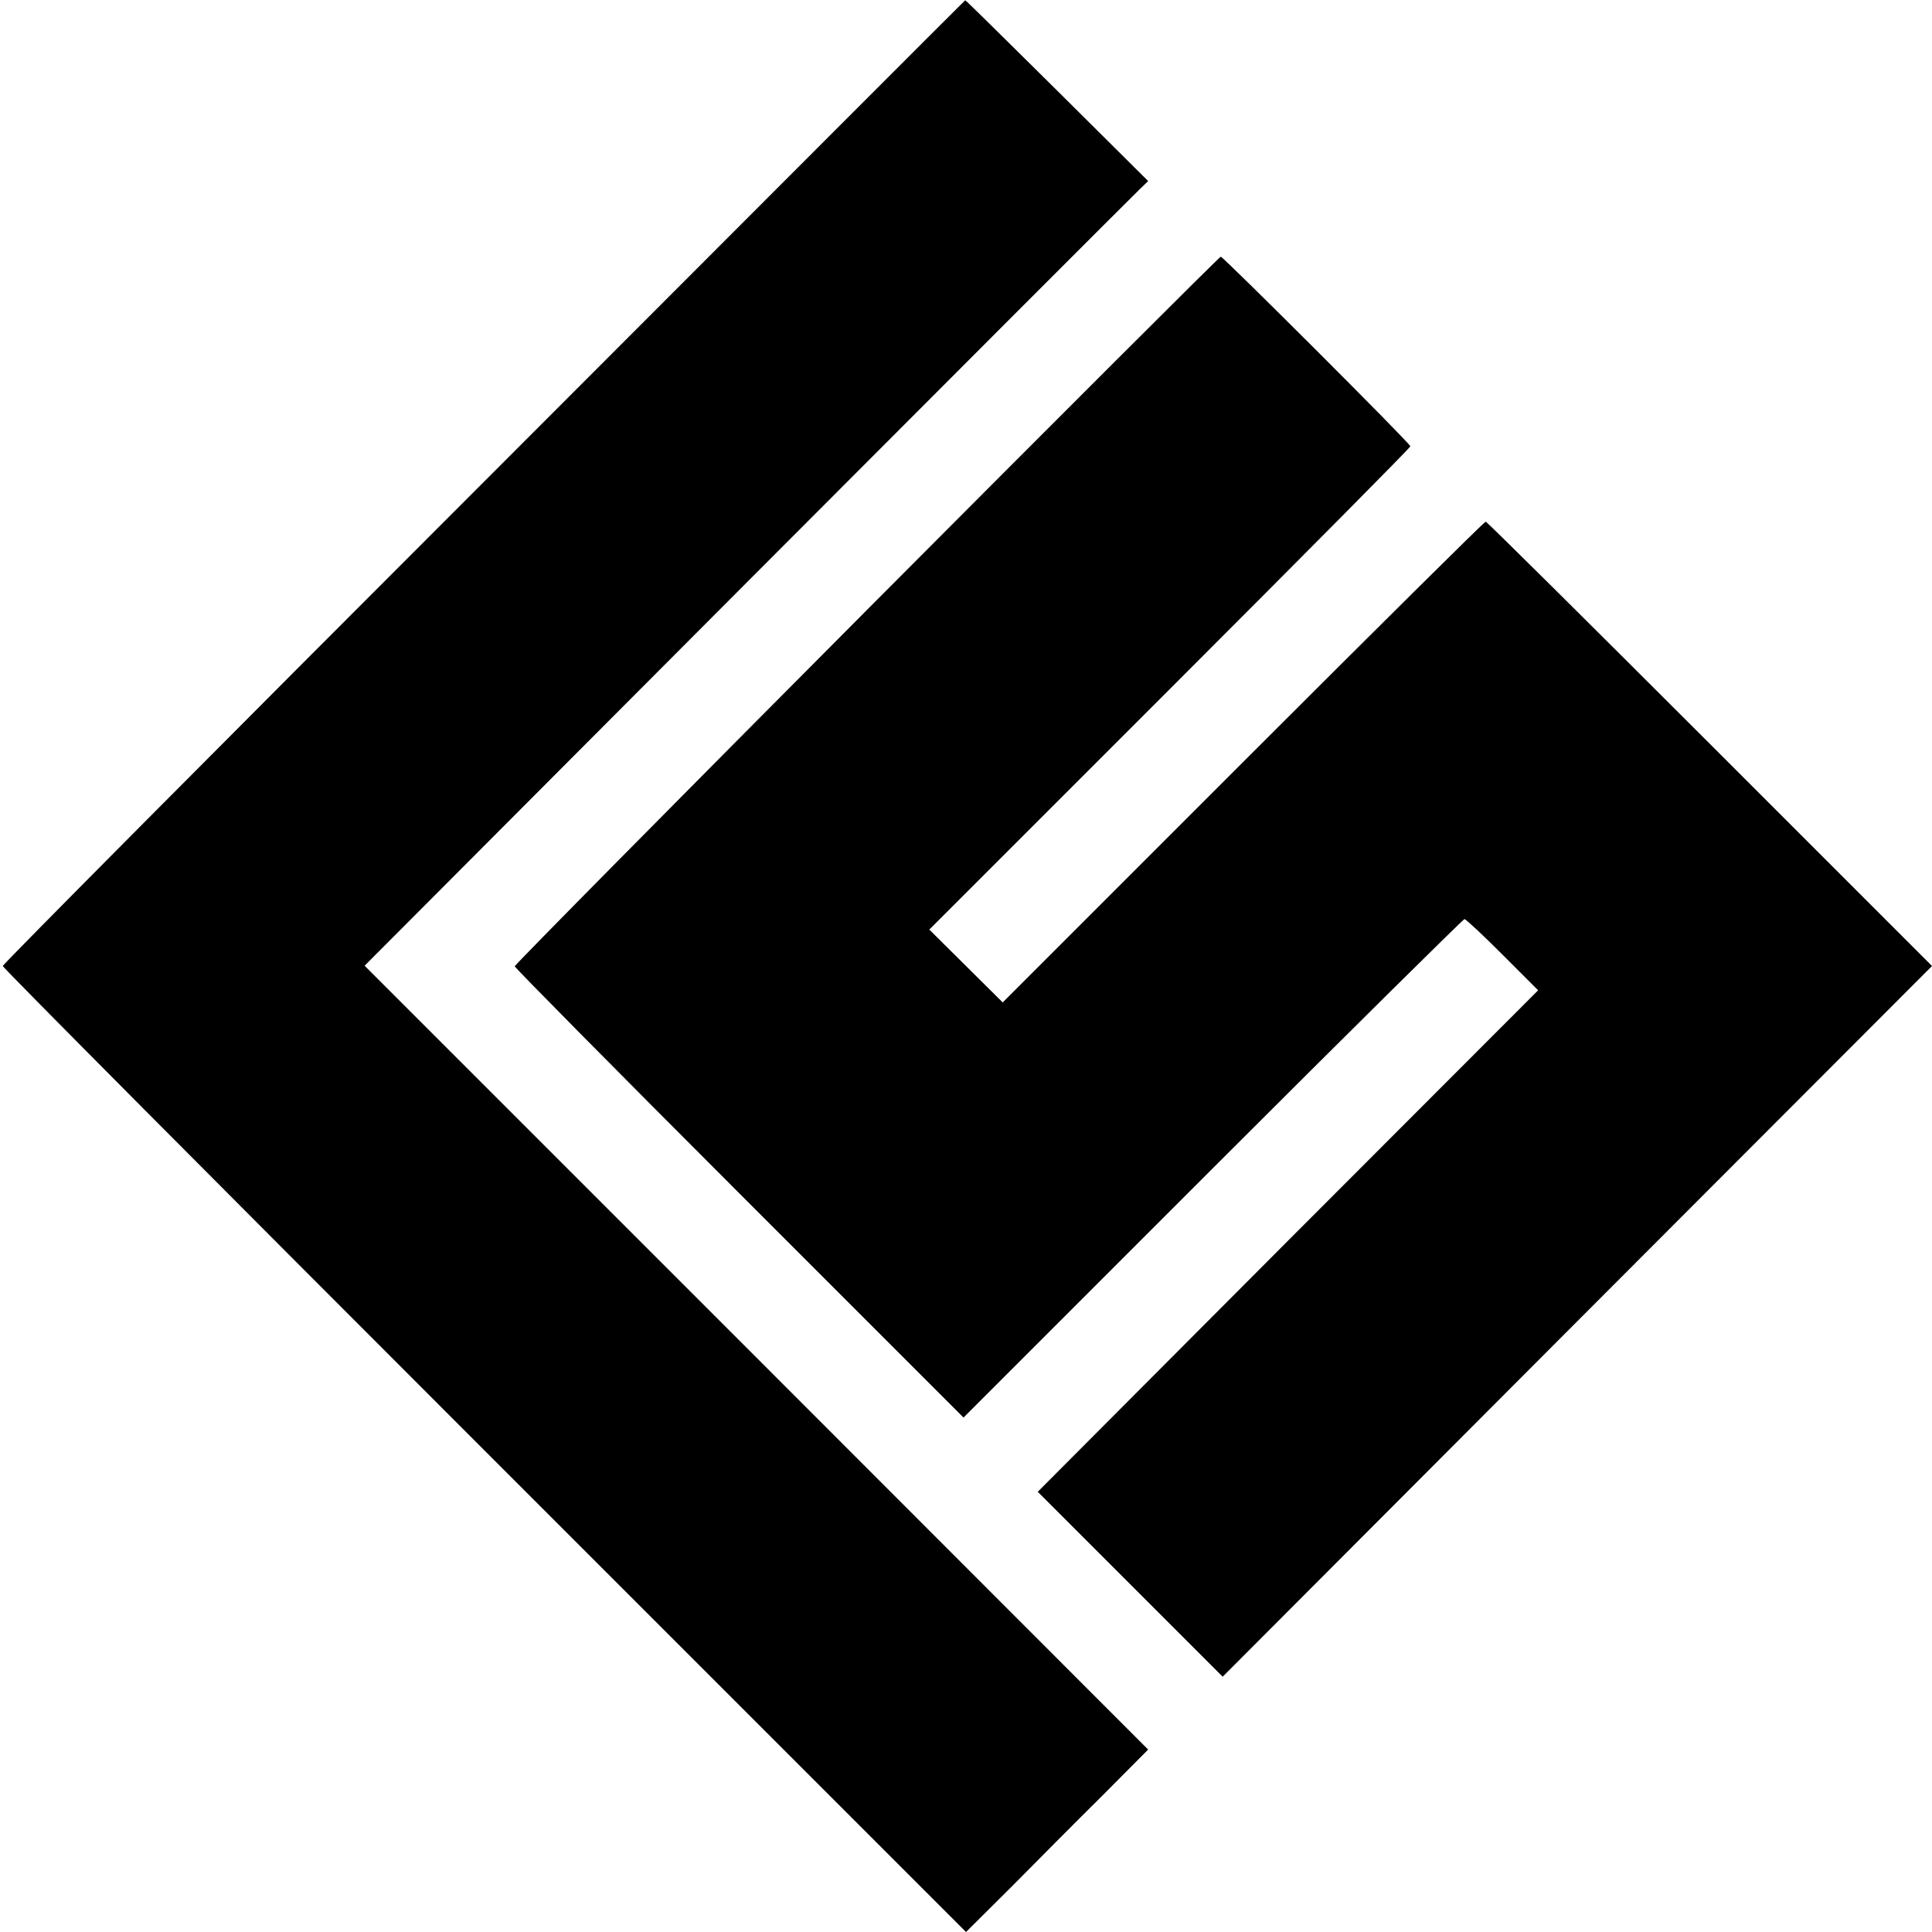
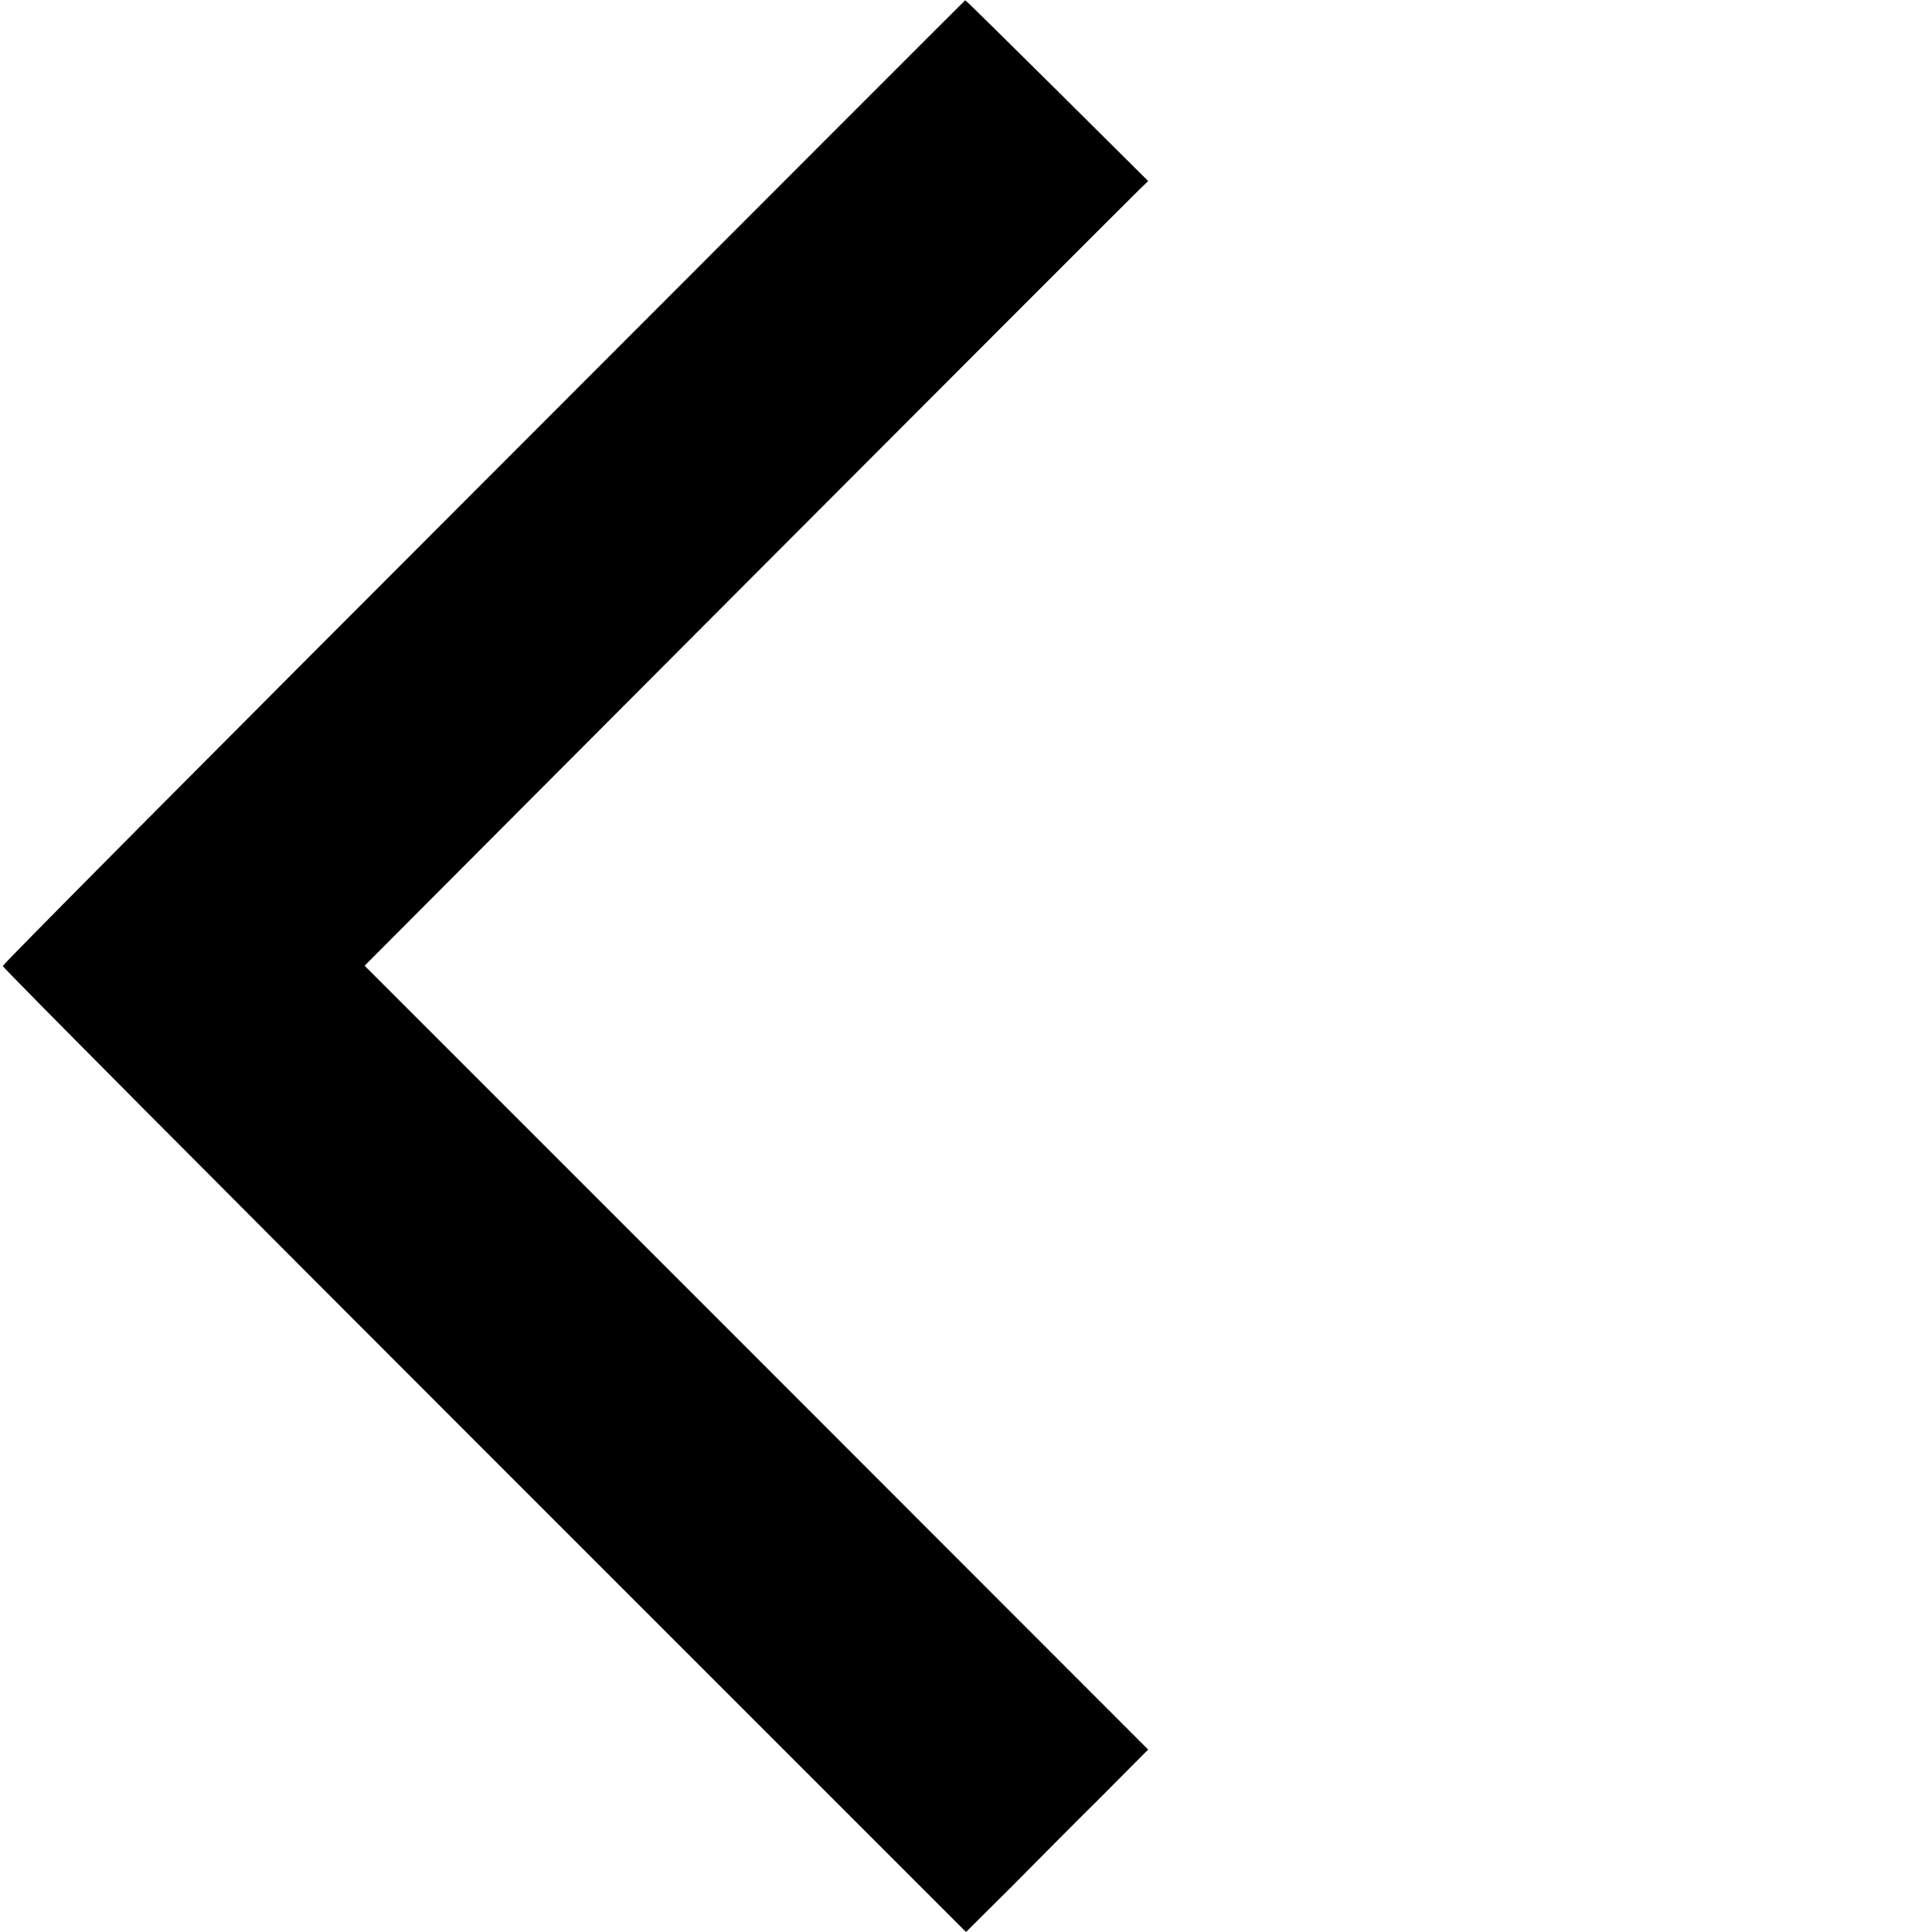
<svg xmlns="http://www.w3.org/2000/svg" version="1.0" width="700pt" height="700pt" viewBox="0 0 700 700" preserveAspectRatio="xMidYMid meet">
  <g transform="translate(0,700) scale(0.1,-0.1)" fill="#000000" stroke="none">
    <path d="M1753 5254 c-959 -959 -1743 -1748 -1743 -1754 0 -6 785 -795 1745 -1755 l1745 -1745 163 162 c89 90 237 239 330 331 l167 168 -1419 1420 -1420 1420 1387 1391 c763 765 1402 1404 1420 1421 l32 31 -330 328 c-182 180 -331 328 -333 327 -1 0 -786 -786 -1744 -1745z" />
-     <path d="M3140 4789 c-701 -704 -1275 -1285 -1275 -1290 0 -5 366 -375 813 -822 l813 -813 903 903 c497 497 908 903 912 903 5 0 67 -58 138 -129 l129 -129 -907 -908 -906 -909 335 -335 335 -335 1285 1288 1285 1287 -805 805 c-443 443 -808 805 -812 805 -5 0 -400 -392 -879 -871 l-871 -871 -133 132 -133 132 872 872 c479 479 871 874 871 879 0 10 -678 687 -687 687 -5 -1 -582 -577 -1283 -1281z" />
  </g>
</svg>